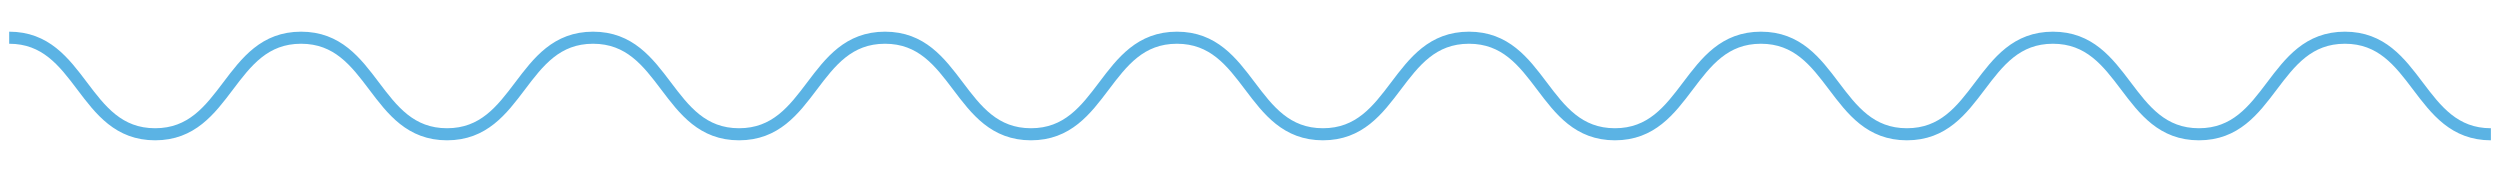
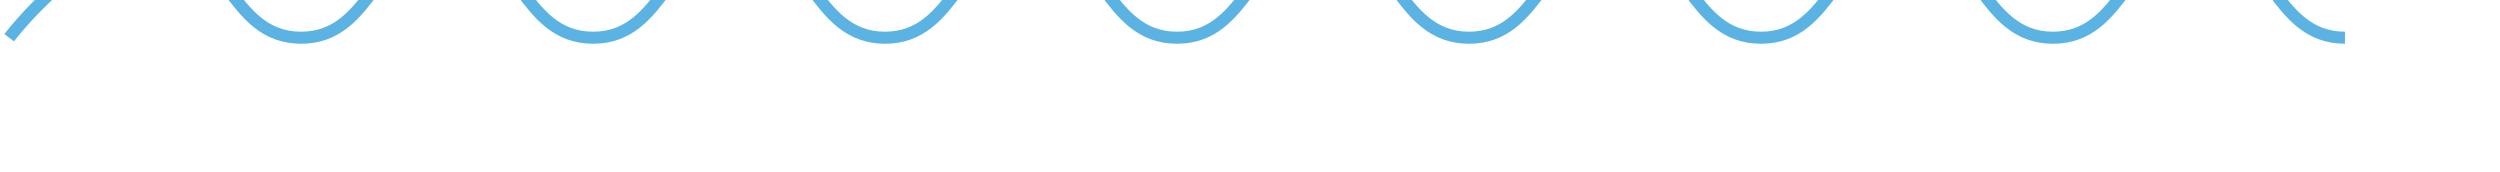
<svg xmlns="http://www.w3.org/2000/svg" version="1.1" id="Layer_1" x="0px" y="0px" width="207.14px" height="14.25px" viewBox="0 0 207.14 14.25" enable-background="new 0 0 207.14 14.25" xml:space="preserve">
-   <path fill="none" stroke="#5BB3E4" stroke-miterlimit="10" d="M0.761,3.125c6.046,0,6.046,8,12.092,8s6.046-8,12.092-8  c6.047,0,6.047,8,12.094,8c6.05,0,6.05-8,12.098-8c6.049,0,6.049,8,12.097,8c6.047,0,6.047-8,12.094-8c6.046,0,6.046,8,12.094,8  c6.047,0,6.047-8,12.094-8c6.048,0,6.048,8,12.097,8s6.049-8,12.099-8c6.047,0,6.047,8,12.094,8c6.048,0,6.048-8,12.095-8  s6.047,8,12.096,8c6.05,0,6.05-8,12.099-8s6.049,8,12.097,8c6.047,0,6.047-8,12.096-8c6.048,0,6.048,8,12.096,8" />
+   <path fill="none" stroke="#5BB3E4" stroke-miterlimit="10" d="M0.761,3.125s6.046-8,12.092-8  c6.047,0,6.047,8,12.094,8c6.05,0,6.05-8,12.098-8c6.049,0,6.049,8,12.097,8c6.047,0,6.047-8,12.094-8c6.046,0,6.046,8,12.094,8  c6.047,0,6.047-8,12.094-8c6.048,0,6.048,8,12.097,8s6.049-8,12.099-8c6.047,0,6.047,8,12.094,8c6.048,0,6.048-8,12.095-8  s6.047,8,12.096,8c6.05,0,6.05-8,12.099-8s6.049,8,12.097,8c6.047,0,6.047-8,12.096-8c6.048,0,6.048,8,12.096,8" />
</svg>